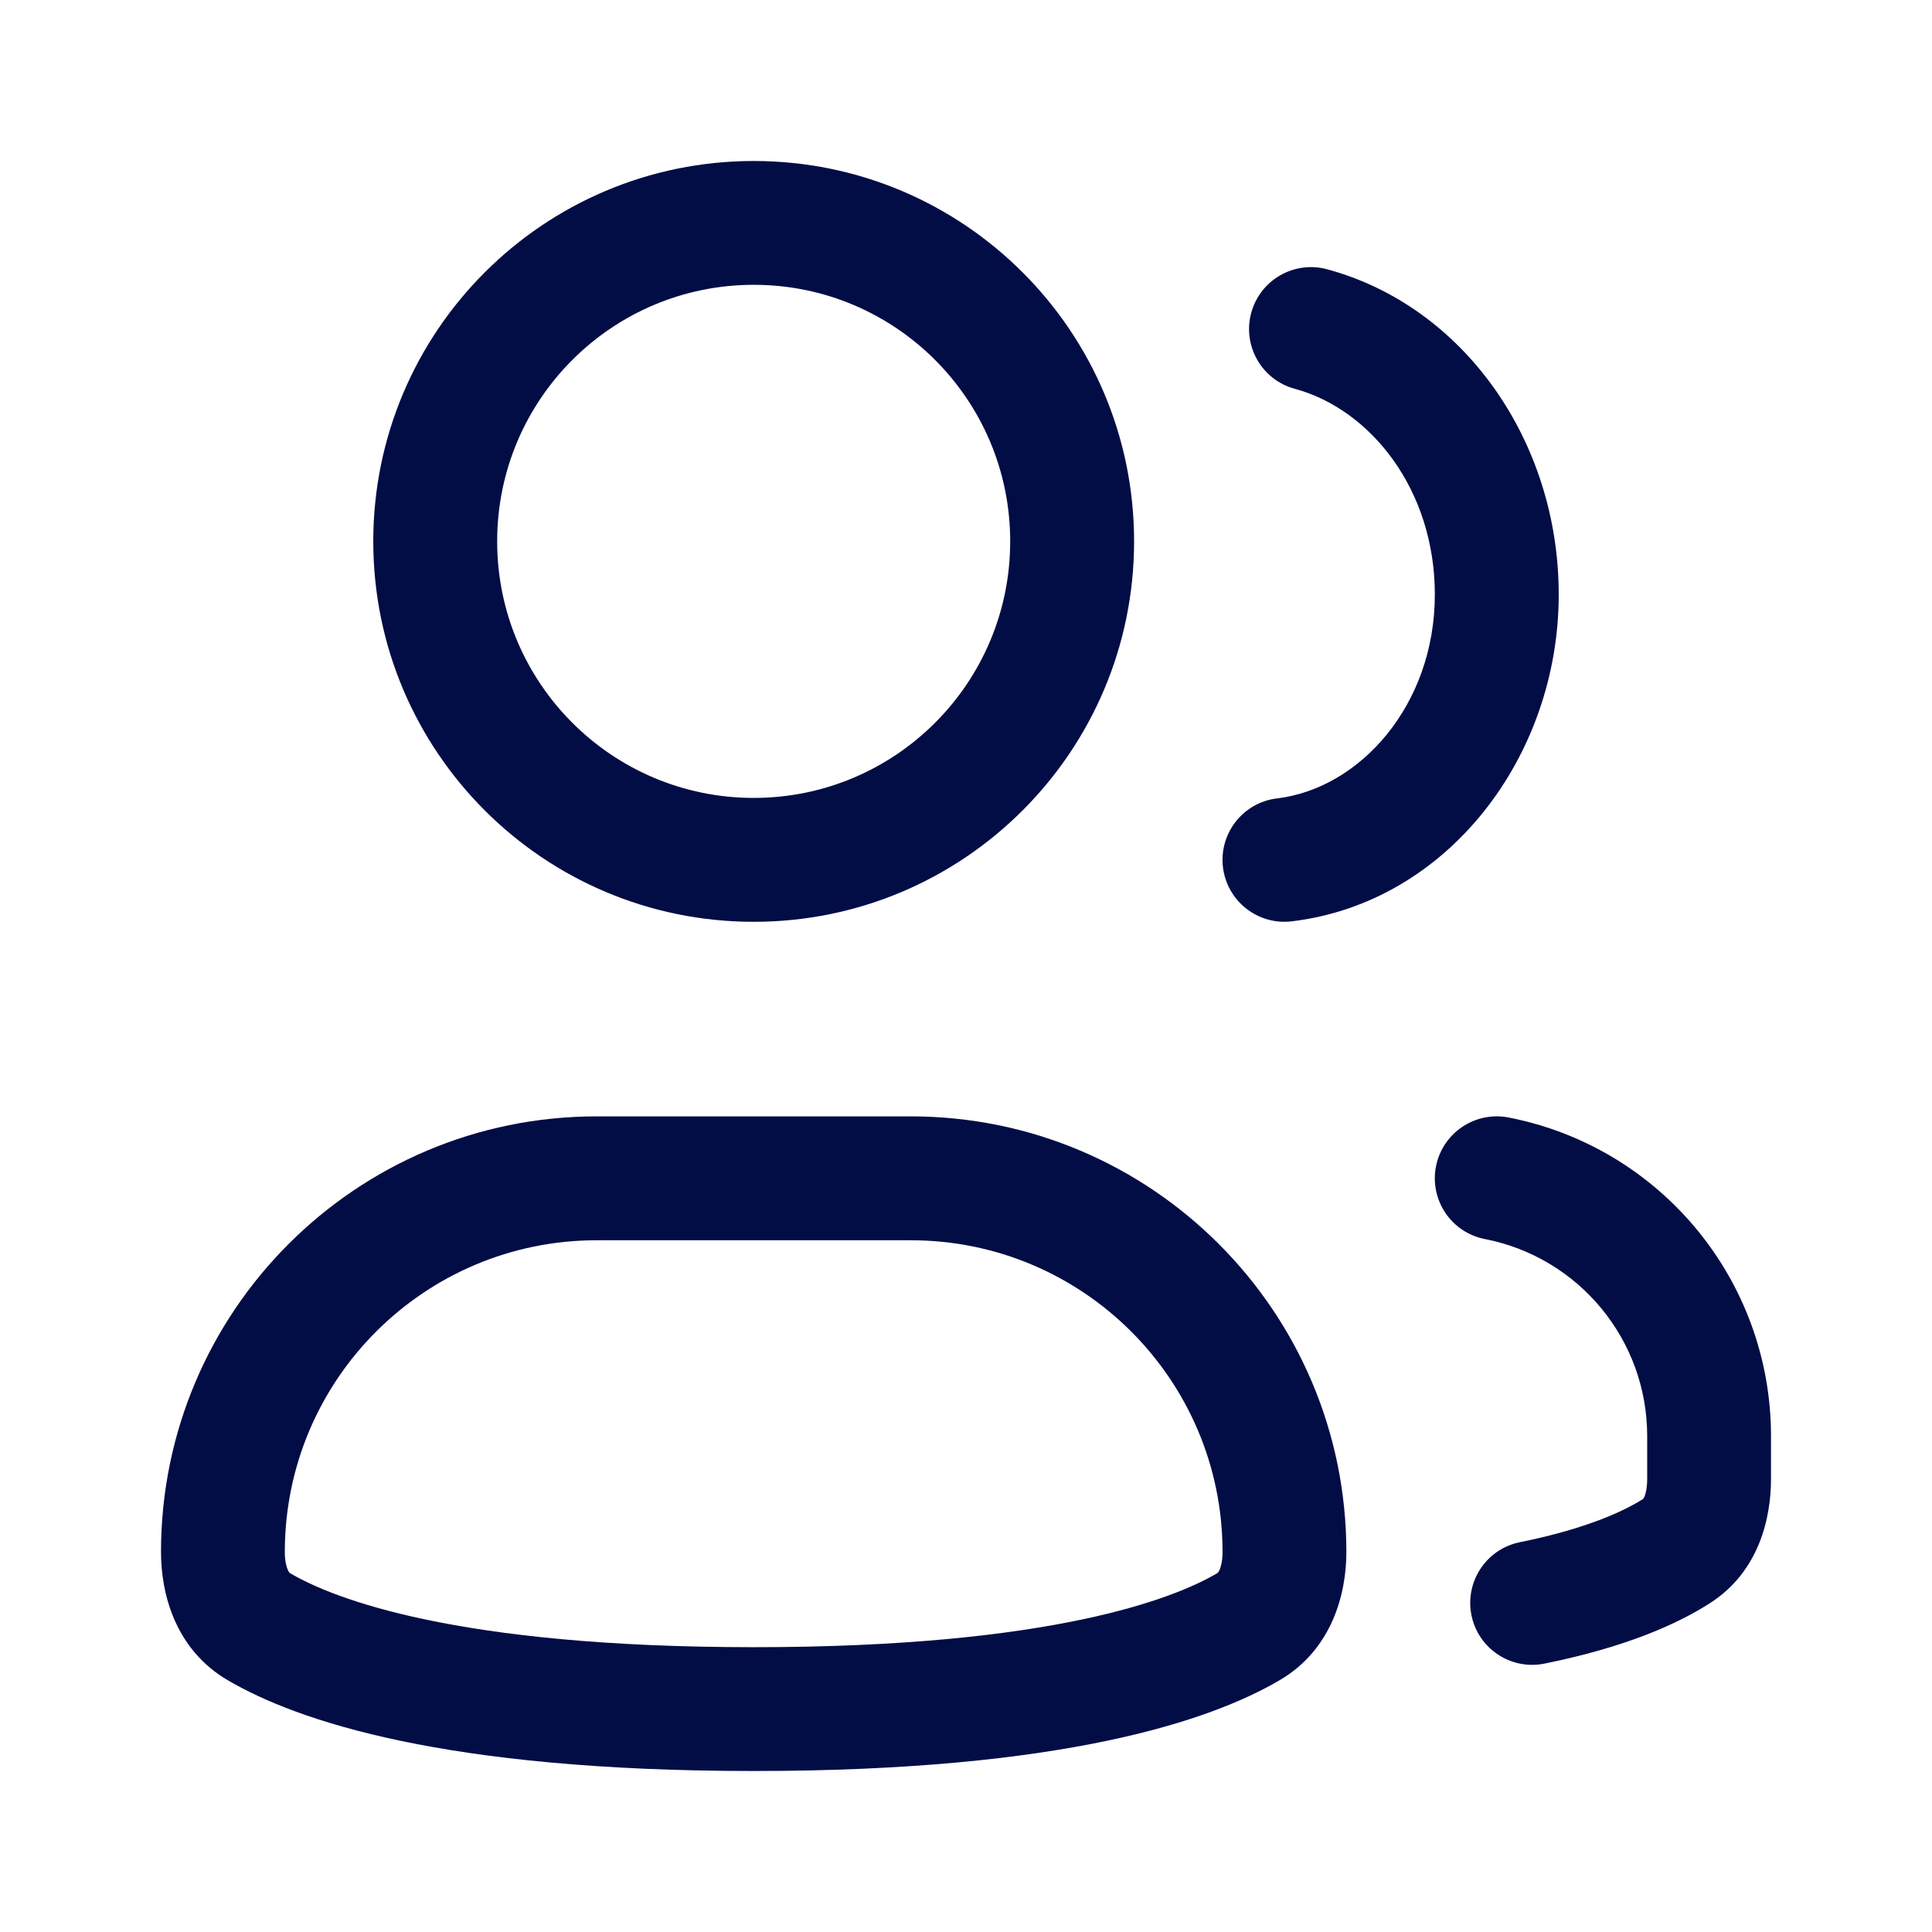
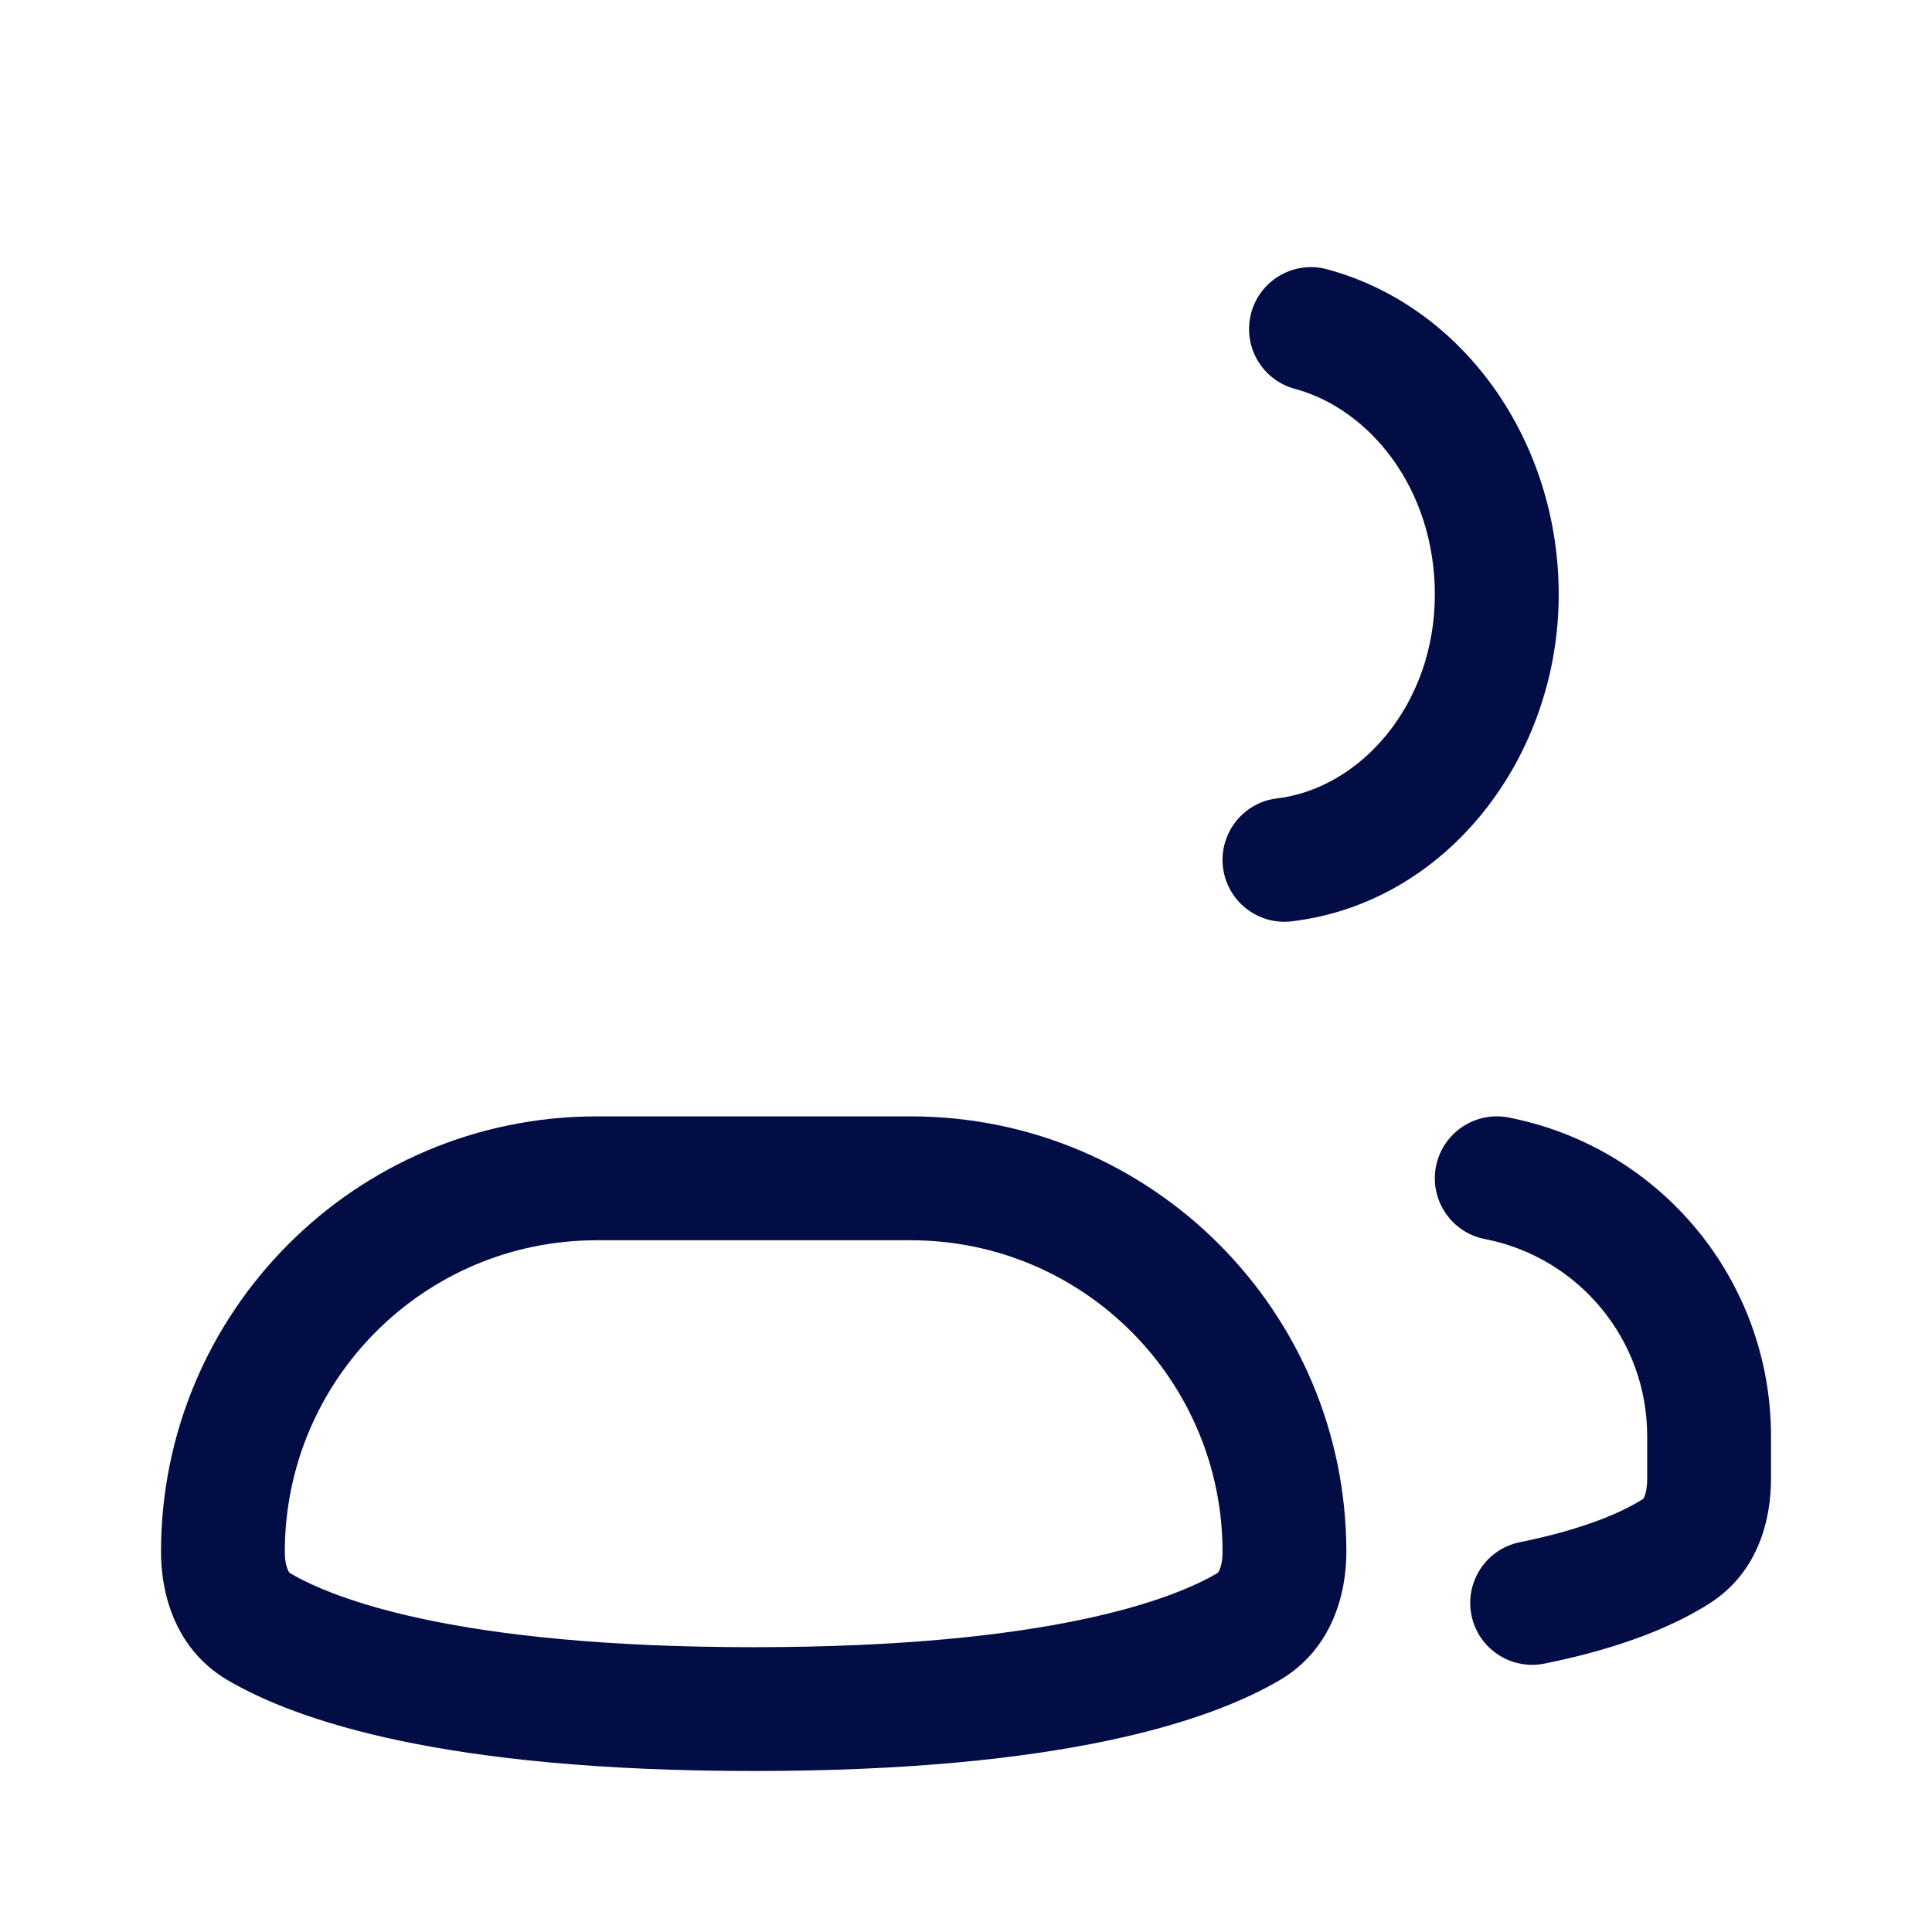
<svg xmlns="http://www.w3.org/2000/svg" width="800px" height="800px" viewBox="0 0 24 24" fill="none">
-   <path fill-rule="evenodd" clip-rule="evenodd" d="M9.363 3.538C7.603 3.538 6.176 4.965 6.176 6.725C6.176 8.485 7.603 9.912 9.363 9.912C11.123 9.912 12.549 8.485 12.549 6.725C12.549 4.965 11.123 3.538 9.363 3.538ZM4.637 6.725C4.637 4.116 6.753 2 9.363 2C11.972 2 14.088 4.116 14.088 6.725C14.088 9.335 11.972 11.451 9.363 11.451C6.753 11.451 4.637 9.335 4.637 6.725Z" fill="#030D45" />
  <path fill-rule="evenodd" clip-rule="evenodd" d="M7.412 15.407C5.272 15.407 3.538 17.141 3.538 19.28C3.538 19.386 3.557 19.46 3.575 19.501C3.59 19.535 3.601 19.541 3.606 19.544C4.134 19.854 5.651 20.462 9.363 20.462C13.074 20.462 14.591 19.854 15.119 19.544C15.124 19.541 15.135 19.535 15.15 19.501C15.168 19.46 15.187 19.386 15.187 19.28C15.187 17.141 13.453 15.407 11.314 15.407H7.412ZM2 19.28C2 16.291 4.423 13.868 7.412 13.868H11.314C14.302 13.868 16.725 16.291 16.725 19.28C16.725 19.794 16.551 20.487 15.898 20.871C15.038 21.376 13.209 22 9.363 22C5.516 22 3.687 21.376 2.827 20.871C2.174 20.487 2 19.794 2 19.28Z" fill="#030D45" />
  <path fill-rule="evenodd" clip-rule="evenodd" d="M15.543 3.887C15.654 3.477 16.076 3.234 16.486 3.345C18.183 3.804 19.363 5.479 19.363 7.385C19.363 9.398 17.983 11.213 16.048 11.445C15.626 11.496 15.243 11.195 15.192 10.773C15.142 10.351 15.443 9.968 15.864 9.918C16.896 9.794 17.824 8.757 17.824 7.385C17.824 6.082 17.026 5.085 16.085 4.83C15.675 4.72 15.432 4.297 15.543 3.887Z" fill="#030D45" />
  <path fill-rule="evenodd" clip-rule="evenodd" d="M17.838 14.49C17.92 14.073 18.324 13.801 18.741 13.882C20.634 14.252 22 15.91 22 17.839V18.373C22 18.847 21.858 19.521 21.24 19.916C20.825 20.182 20.18 20.465 19.186 20.666C18.769 20.75 18.363 20.481 18.279 20.065C18.195 19.648 18.464 19.242 18.88 19.158C19.729 18.986 20.187 18.763 20.412 18.62L20.414 18.618C20.415 18.616 20.421 18.608 20.429 18.59C20.445 18.55 20.462 18.478 20.462 18.373V17.839C20.462 16.646 19.617 15.621 18.446 15.392C18.029 15.311 17.757 14.907 17.838 14.49Z" fill="#030D45" />
</svg>